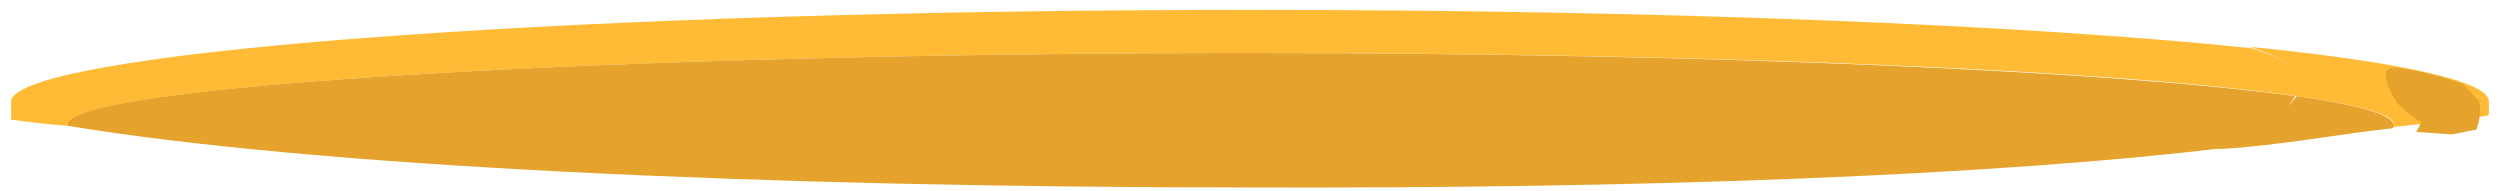
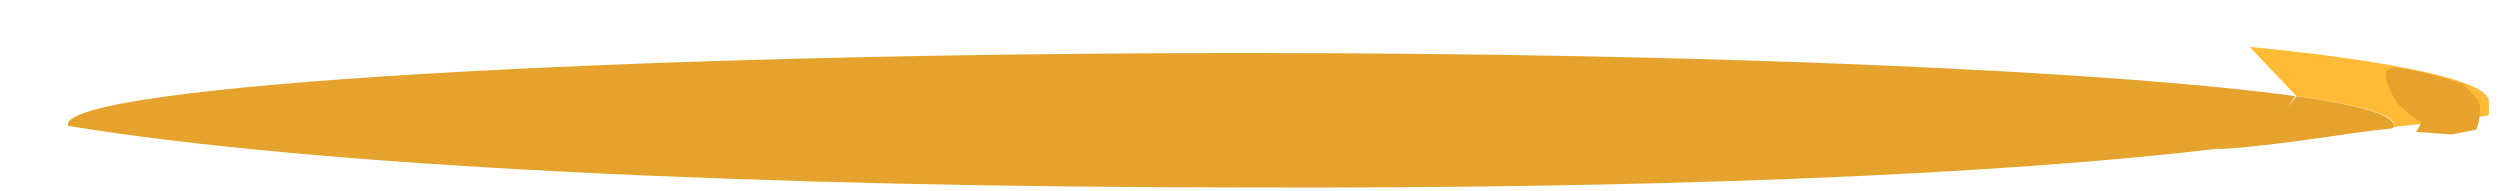
<svg xmlns="http://www.w3.org/2000/svg" version="1.1" id="Warstwa_1" x="0px" y="0px" viewBox="0 0 202.7 15.5" style="enable-background:new 0 0 202.7 15.5;" xml:space="preserve">
  <style type="text/css">
	.st0{fill:none;}
	.st1{fill:#FFBB36;}
	.st2{fill:#E5A32E;}
</style>
  <path class="st0" d="M520-272.3c0.1,0.1,0.2,0.2,0.3,0.3l-0.1-0.2c0,0,0-0.2,0.1-0.5C520.2-272.6,520.1-272.4,520-272.3z" />
  <g>
    <g>
-       <path class="st1" d="M101.4,4.3c37.8,0,70.4,1.4,84.8,3.5c1-1.4,0.1-2.8-3.7-3.9c-18.3-1.9-47.8-3.1-81.1-3.1    C47.7,0.8,3.8,4,1,7.9l0,0C1,8,0.9,8,0.9,8.1l0,0c0,0.1,0,0.1,0,0.2c0,0,0,0.5,0,1.4c1.5,0.2,3,0.4,4.7,0.5v-0.1    C5.6,6.9,50.2,4.3,101.4,4.3z" />
-       <path class="st1" d="M186.2,7.8c5.1,0.7,7.9,1.5,7.9,2.3c0,0.1,0,0.2-0.1,0.2c2.9-0.3,5.4-0.6,7.5-0.9c0-0.4,0-0.7-0.1-0.8    c0,0,0,0,0-0.1s0-0.2-0.1-0.3c0,0,0,0,0-0.1c-0.1-0.1-0.1-0.2-0.2-0.3c0,0,0,0-0.1,0c-0.1-0.1-0.2-0.2-0.3-0.2c0,0,0,0-0.1,0    c-0.1-0.1-0.3-0.2-0.5-0.3c0,0-0.1,0-0.1-0.1c-0.2-0.1-0.4-0.2-0.7-0.3c-0.2-0.1-0.5-0.2-0.8-0.3h-0.1c-0.3-0.1-0.6-0.2-0.9-0.3    h-0.1c-0.3-0.1-0.7-0.2-1.1-0.3c-0.4-0.1-0.8-0.2-1.2-0.3c-0.1,0-0.1,0-0.2,0C194,5.5,193,5.4,192,5.2c0,0-1.9-0.3-1.5-0.2    c-0.4-0.1,1.5,0.2,1.5,0.2c1,0.2,2,0.3,2.9,0.5c0.1,0,0.1,0,0.2,0c0.4,0.1,0.8,0.2,1.2,0.3c0.4,0.1,0.8,0.2,1.1,0.3h0.1    c0.3,0.1,0.6,0.2,0.9,0.3h0.1c0.3,0.1,0.6,0.2,0.8,0.3c0.3,0.1,0.5,0.2,0.7,0.3c0,0.1,0.1,0.1,0.1,0.1c0.2,0.1,0.4,0.2,0.5,0.3    c0.1,0,0.1,0,0.1,0c0.1,0,0.2,0.1,0.3,0.2c0.1,0,0.1,0,0.1,0c0.1,0.1,0.1,0.2,0.2,0.3c0,0.1,0,0.1,0,0.1c0.1,0.1,0.1,0.2,0.1,0.3    c0,0.1,0,0.1,0,0.1c0,0.1,0.1,0.4,0.1,0.8c0.1,0,0.2,0,0.3-0.1c0-0.6,0-0.9,0-1.1c0-1.6-7.2-3.2-19.4-4.4    C186.2,5,187.1,6.3,186.2,7.8z" />
+       <path class="st1" d="M186.2,7.8c5.1,0.7,7.9,1.5,7.9,2.3c0,0.1,0,0.2-0.1,0.2c2.9-0.3,5.4-0.6,7.5-0.9c0-0.4,0-0.7-0.1-0.8    c0,0,0,0,0-0.1s0-0.2-0.1-0.3c0,0,0,0,0-0.1c-0.1-0.1-0.1-0.2-0.2-0.3c0,0,0,0-0.1,0c-0.1-0.1-0.2-0.2-0.3-0.2c0,0,0,0-0.1,0    c-0.1-0.1-0.3-0.2-0.5-0.3c0,0-0.1,0-0.1-0.1c-0.2-0.1-0.4-0.2-0.7-0.3c-0.2-0.1-0.5-0.2-0.8-0.3h-0.1c-0.3-0.1-0.6-0.2-0.9-0.3    h-0.1c-0.3-0.1-0.7-0.2-1.1-0.3c-0.4-0.1-0.8-0.2-1.2-0.3c-0.1,0-0.1,0-0.2,0C194,5.5,193,5.4,192,5.2c0,0-1.9-0.3-1.5-0.2    c-0.4-0.1,1.5,0.2,1.5,0.2c1,0.2,2,0.3,2.9,0.5c0.1,0,0.1,0,0.2,0c0.4,0.1,0.8,0.2,1.2,0.3c0.4,0.1,0.8,0.2,1.1,0.3h0.1    c0.3,0.1,0.6,0.2,0.9,0.3h0.1c0.3,0.1,0.6,0.2,0.8,0.3c0.3,0.1,0.5,0.2,0.7,0.3c0,0.1,0.1,0.1,0.1,0.1c0.2,0.1,0.4,0.2,0.5,0.3    c0.1,0,0.1,0,0.1,0c0.1,0,0.2,0.1,0.3,0.2c0.1,0,0.1,0,0.1,0c0.1,0.1,0.1,0.2,0.2,0.3c0,0.1,0,0.1,0,0.1c0.1,0.1,0.1,0.2,0.1,0.3    c0,0.1,0,0.1,0,0.1c0,0.1,0.1,0.4,0.1,0.8c0.1,0,0.2,0,0.3-0.1c0-0.6,0-0.9,0-1.1c0-1.6-7.2-3.2-19.4-4.4    z" />
      <path class="st2" d="M181.1,11.9c3-1.2,4.2-2.9,5-4.1c-14.4-2-46.9-3.5-84.8-3.5c-51.2,0-95.8,2.6-95.8,5.8v0.1    c19.9,3.3,56.3,5,96,5C132.5,15.3,161.8,14.3,181.1,11.9z" />
      <path class="st2" d="M186.2,7.8c-0.8,1.2-3.4,3.1-6.4,4.3c5.2-0.3,10.2-1.3,14.2-1.7c0.1-0.1,0.1-0.2,0.1-0.2    C194.1,9.3,191.2,8.5,186.2,7.8z" />
    </g>
    <path class="st2" d="M199.7,6.8c-0.9-0.3-3.4-1.1-5.4-1.3s0.1,2.9,0.1,2.9s1.5,1.4,1.8,1.4s-0.3,0.9-0.3,0.9l2.9,0.2l2-0.4l0.2-0.7   l0.1-0.9L201,8.2L199.7,6.8z" />
  </g>
</svg>